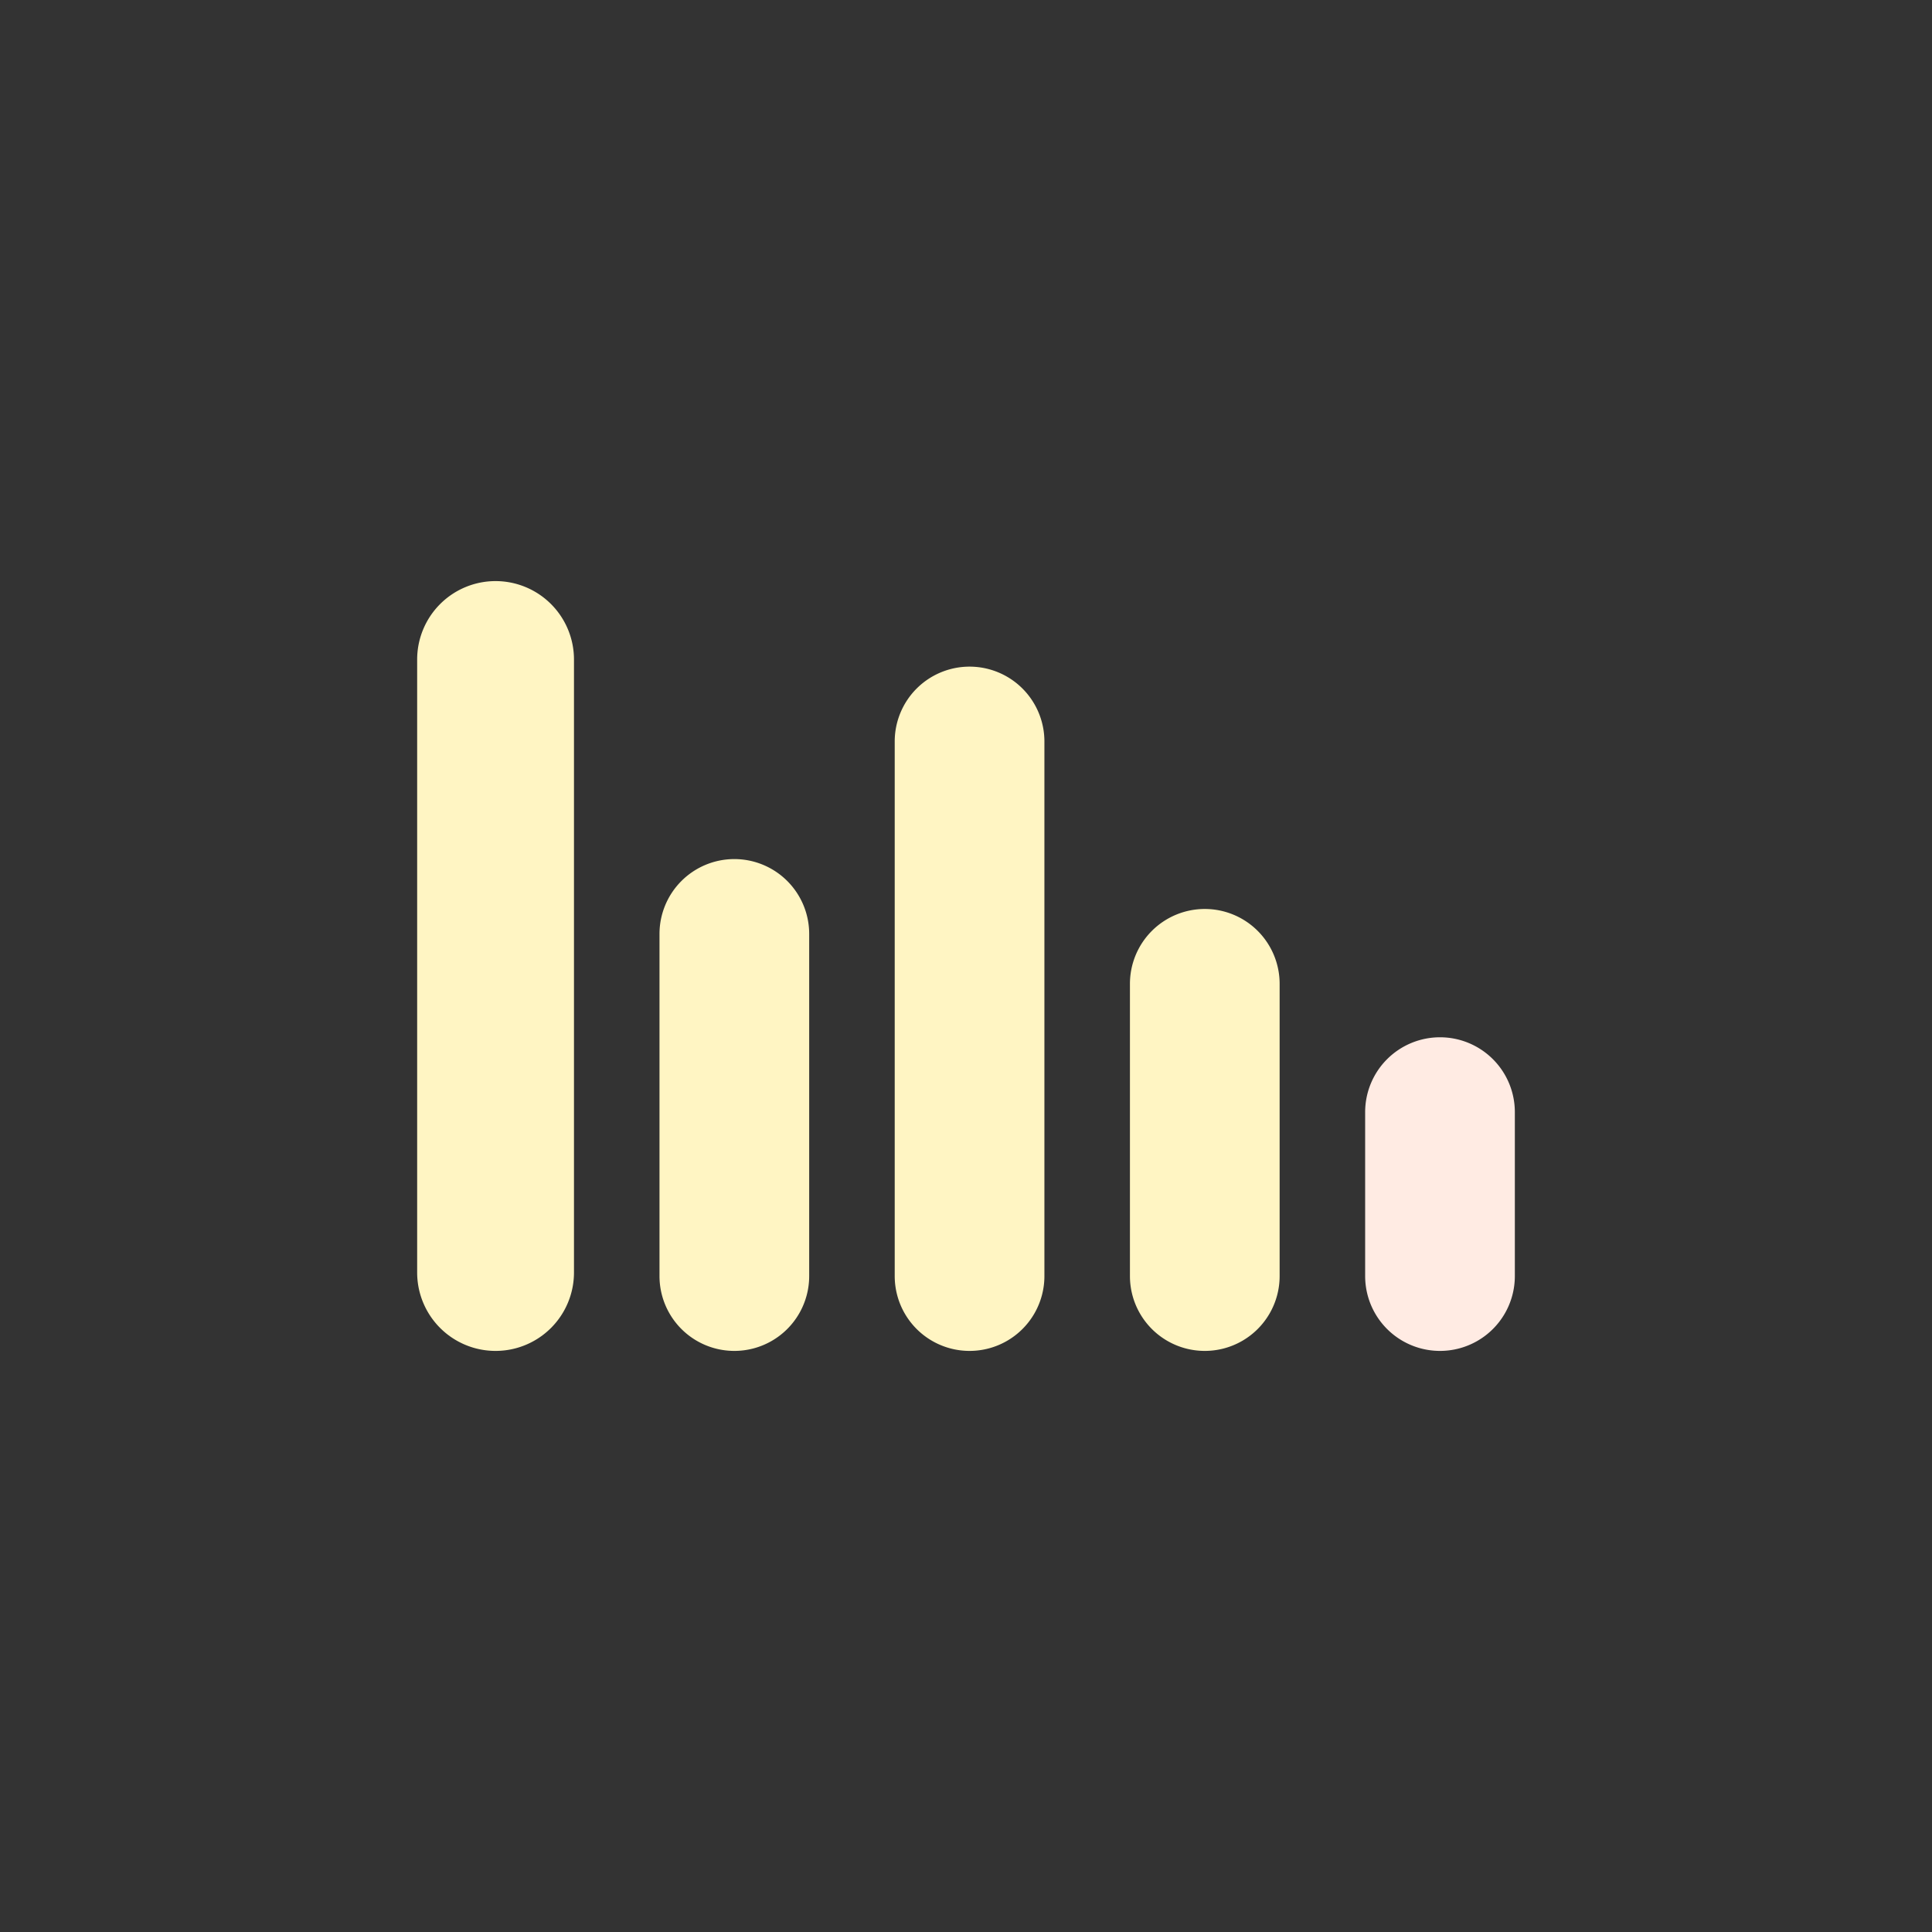
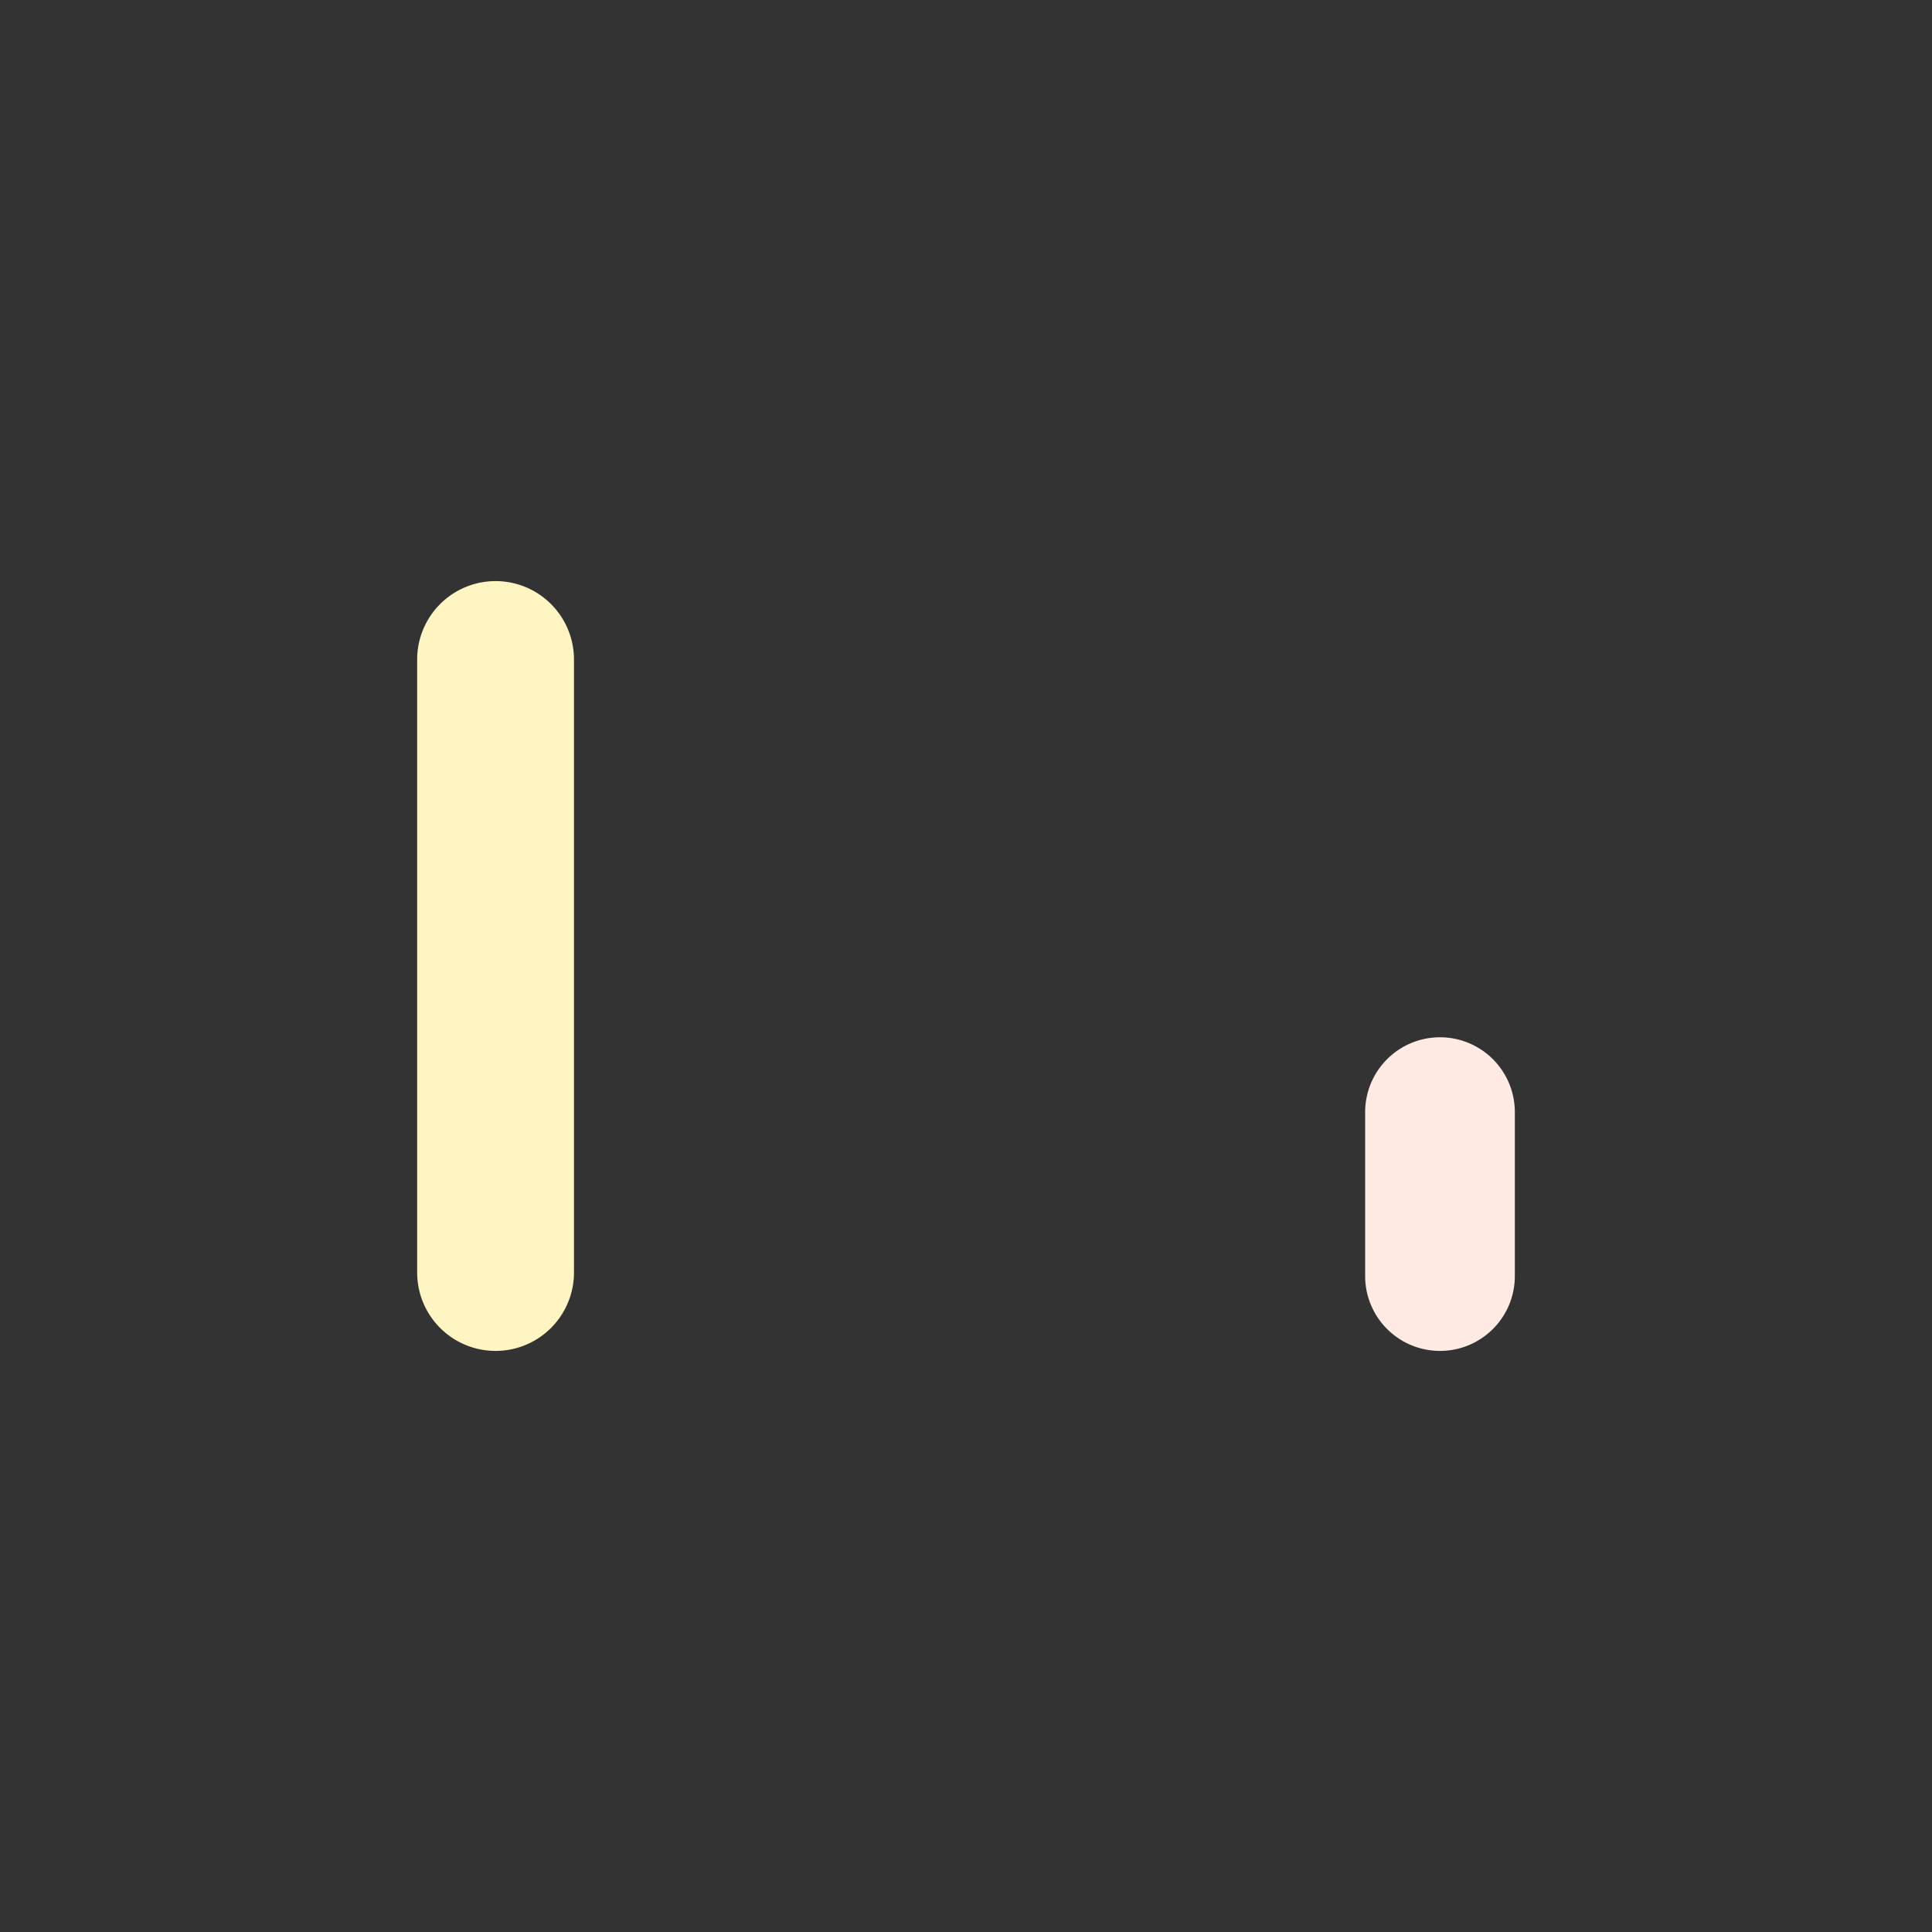
<svg xmlns="http://www.w3.org/2000/svg" data-bbox="43.184 60.155 113.632 79.691" viewBox="0 0 200 200" height="200" width="200" data-type="color">
  <rect x="0" y="0" width="200" height="200" fill="#333333" stroke="none" />
  <g>
    <path d="M51.301 60.155a8.117 8.117 0 0 1 8.117 8.117v63.457a8.117 8.117 0 1 1-16.234 0V68.272a8.117 8.117 0 0 1 8.117-8.117z" fill="#FFF5C3" data-color="1" />
-     <path d="M76.019 88.932a7.748 7.748 0 0 1 7.748 7.748v35.418a7.748 7.748 0 0 1-15.496 0V96.68a7.749 7.749 0 0 1 7.748-7.748z" fill="#FFF5C3" data-color="1" />
-     <path d="M100.369 69.01a7.748 7.748 0 0 1 7.748 7.748v55.34a7.748 7.748 0 0 1-15.496 0v-55.34a7.747 7.747 0 0 1 7.748-7.748z" fill="#FFF5C3" data-color="1" />
-     <path d="M124.719 94.097a7.748 7.748 0 0 1 7.748 7.748v30.253a7.748 7.748 0 0 1-15.496 0v-30.253a7.748 7.748 0 0 1 7.748-7.748z" fill="#FFF5C3" data-color="1" />
    <path d="M149.068 107.379a7.748 7.748 0 0 1 7.748 7.748v16.971a7.748 7.748 0 0 1-15.496 0v-16.971a7.748 7.748 0 0 1 7.748-7.748z" fill="#FFEBE3" data-color="2" />
  </g>
</svg>